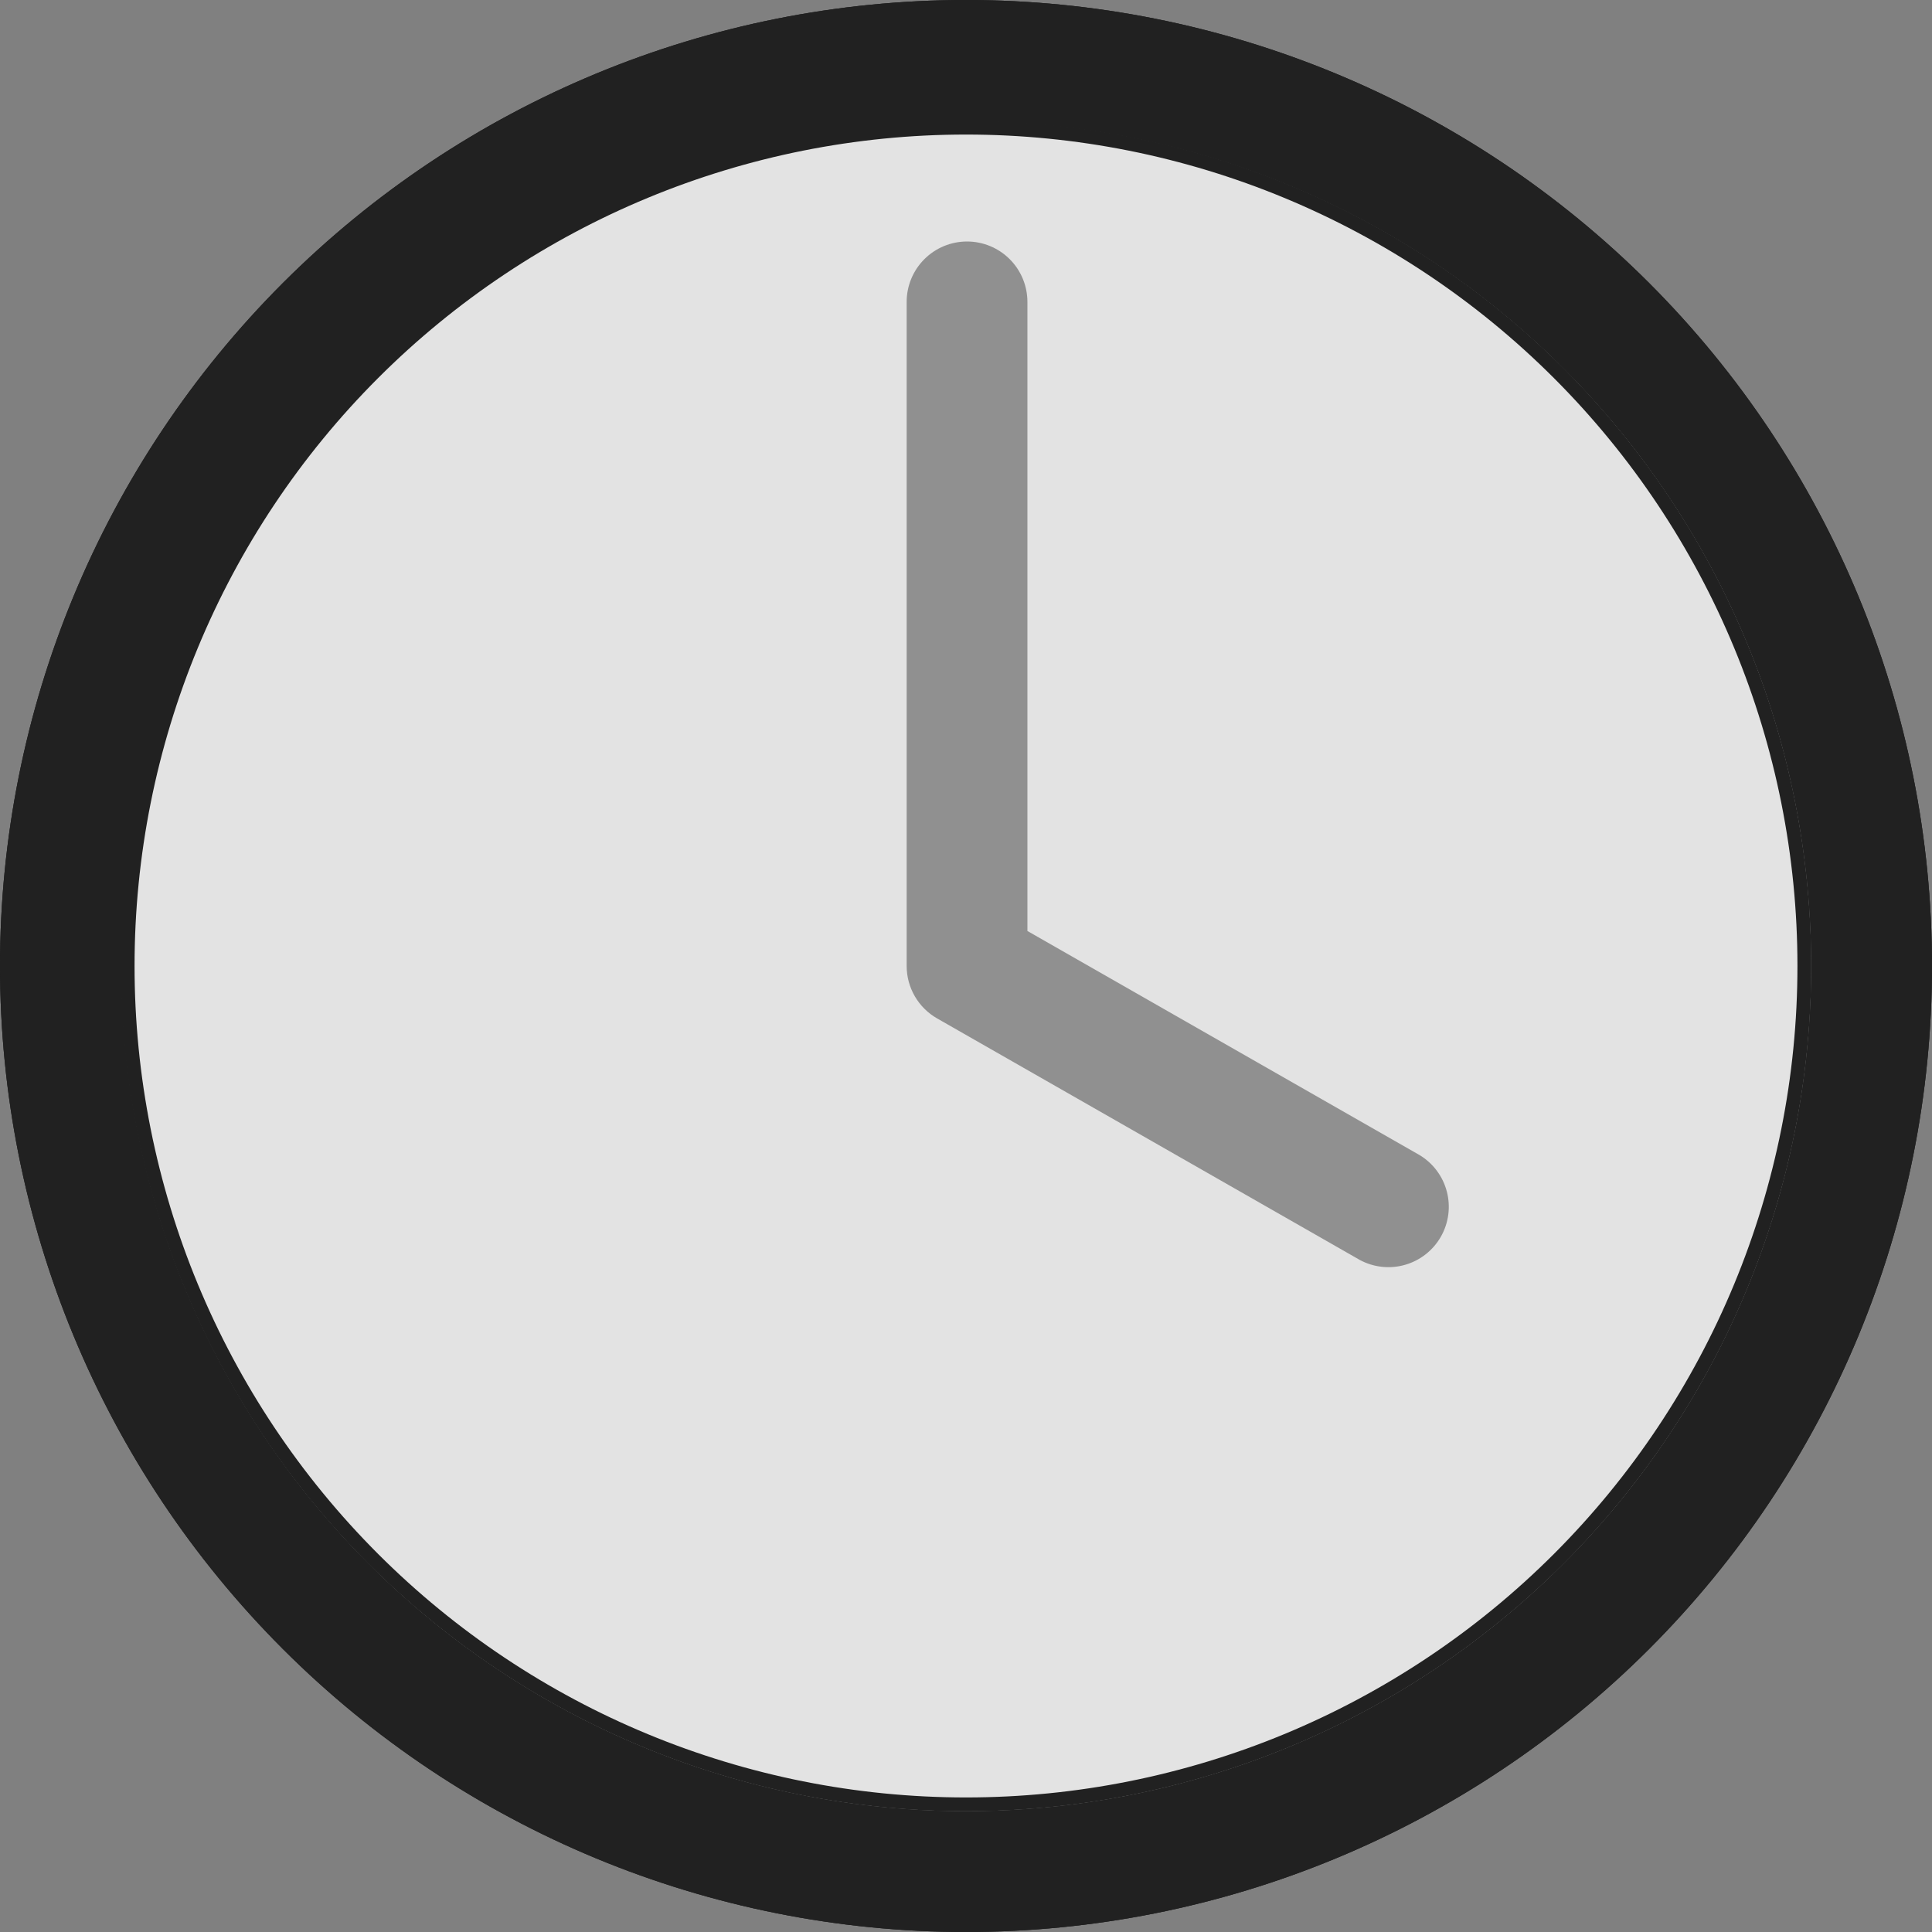
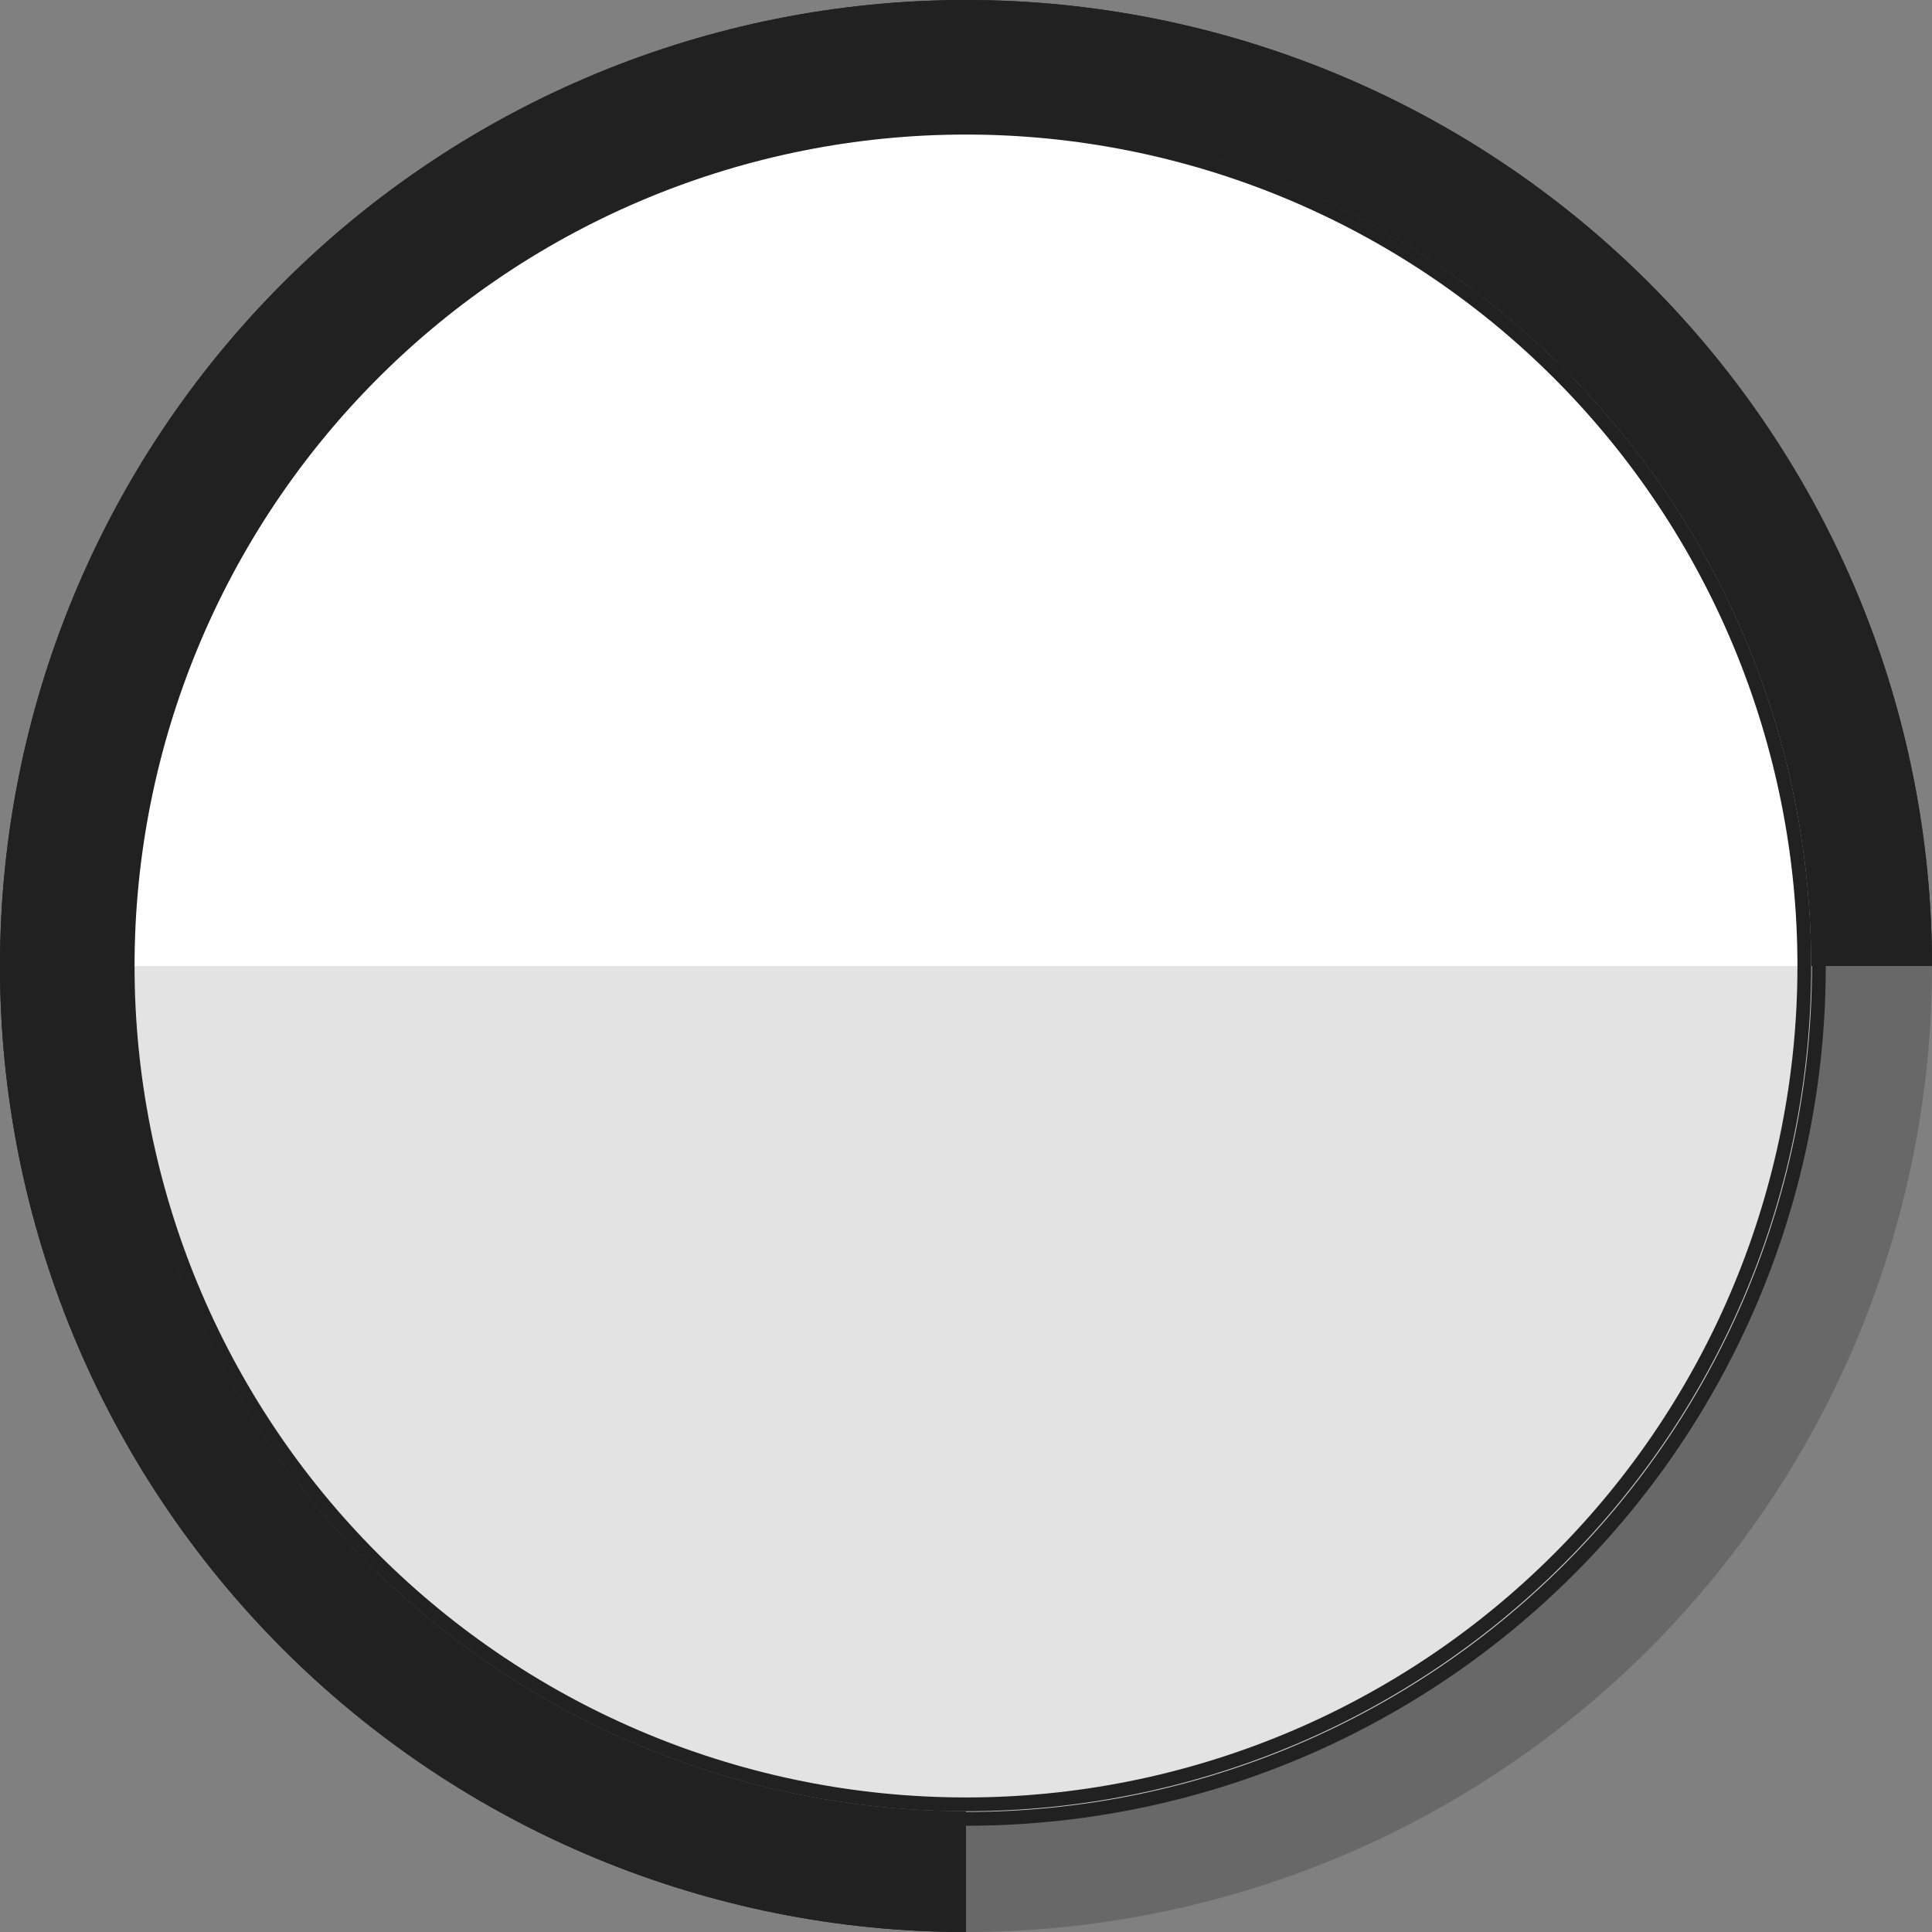
<svg xmlns="http://www.w3.org/2000/svg" version="1.1" width="1400" height="1400">
  <rect width="100%" height="100%" fill="#808080" stroke="none" />
  <svg width="1400" height="1400" viewBox="0 0 1400 1400" fill="none">
    <path d="M1137.14 1137.14C1252.94 1021.33 1318 864.271 1318 700.5C1318 536.729 1252.94 379.665 1137.14 263.862C1021.33 148.058 864.271 83 700.5 83C536.729 83 379.665 148.058 263.862 263.862C148.058 379.665 83 536.729 83 700.5C83 864.271 148.058 1021.33 263.862 1137.14C379.665 1252.94 536.729 1318 700.5 1318C864.271 1318 1021.33 1252.94 1137.14 1137.14Z" fill="white" stroke="#212121" stroke-width="10" />
    <path d="M0 700C0 885.652 73.75 1063.7 205.025 1194.97C336.301 1326.25 514.348 1400 700 1400V1312.5C537.555 1312.5 381.763 1247.97 266.897 1133.1C152.031 1018.24 87.5 862.445 87.5 700H0Z" fill="#212121" />
    <path d="M0 700C0 885.652 73.75 1063.7 205.025 1194.97C336.301 1326.25 514.348 1400 700 1400V1312.5C537.555 1312.5 381.763 1247.97 266.897 1133.1C152.031 1018.24 87.5 862.445 87.5 700H0Z" fill="#212121" />
    <path d="M0 700C0 885.652 73.75 1063.7 205.025 1194.97C336.301 1326.25 514.348 1400 700 1400V700H0Z" fill="#212121" fill-opacity="0.25" />
-     <path d="M700 1400C885.652 1400 1063.7 1326.25 1194.97 1194.97C1326.25 1063.7 1400 885.652 1400 700H1312.5C1312.5 862.445 1247.97 1018.24 1133.1 1133.1C1018.24 1247.97 862.445 1312.5 700 1312.5V1400Z" fill="#212121" />
-     <path d="M700 1400C885.652 1400 1063.7 1326.25 1194.97 1194.97C1326.25 1063.7 1400 885.652 1400 700H1312.5C1312.5 862.445 1247.97 1018.24 1133.1 1133.1C1018.24 1247.97 862.445 1312.5 700 1312.5V1400Z" fill="#212121" />
    <path d="M700 1400C885.652 1400 1063.7 1326.25 1194.97 1194.97C1326.25 1063.7 1400 885.652 1400 700H700V1400Z" fill="#212121" fill-opacity="0.25" />
    <path d="M1400 700C1400 514.348 1326.25 336.301 1194.97 205.025C1063.7 73.75 885.652 0 700 0V87.5C862.445 87.5 1018.24 152.031 1133.1 266.897C1247.97 381.763 1312.5 537.555 1312.5 700H1400Z" fill="#212121" />
    <path d="M1400 700C1400 514.348 1326.25 336.301 1194.97 205.025C1063.7 73.75 885.652 0 700 0V87.5C862.445 87.5 1018.24 152.031 1133.1 266.897C1247.97 381.763 1312.5 537.555 1312.5 700H1400Z" fill="#212121" />
-     <path d="M1400 700C1400 514.348 1326.25 336.301 1194.97 205.025C1063.7 73.75 885.652 0 700 0V700H1400Z" fill="#212121" fill-opacity="0.25" />
    <path d="M700 0C514.348 0 336.301 73.75 205.025 205.025C73.75 336.301 0 514.348 0 700H87.5C87.5 537.555 152.031 381.763 266.897 266.897C381.763 152.031 537.555 87.5 700 87.5V0Z" fill="#212121" />
    <path d="M700 0C514.348 0 336.301 73.75 205.025 205.025C73.75 336.301 0 514.348 0 700H87.5C87.5 537.555 152.031 381.763 266.897 266.897C381.763 152.031 537.555 87.5 700 87.5V0Z" fill="#212121" />
-     <path d="M700 0C514.348 0 336.301 73.75 205.025 205.025C73.75 336.301 0 514.348 0 700H700V0Z" fill="#212121" fill-opacity="0.25" />
-     <path d="M744.5 218.75C744.5 207.147 739.891 196.019 731.686 187.814C723.481 179.609 712.353 175 700.75 175C689.147 175 678.019 179.609 669.814 187.814C661.609 196.019 657 207.147 657 218.75V700C657.002 707.712 659.043 715.285 662.915 721.954C666.788 728.623 672.354 734.15 679.05 737.975L985.3 912.975C995.35 918.407 1007.13 919.692 1018.11 916.556C1029.1 913.42 1038.42 906.111 1044.09 896.192C1049.75 886.274 1051.32 874.531 1048.44 863.475C1045.57 852.419 1038.48 842.926 1028.7 837.025L744.5 674.625V218.75Z" fill="#212121" />
    <path d="M1307.5 700C1307.5 861.119 1243.5 1015.64 1129.57 1129.57C1015.64 1243.5 861.119 1307.5 700 1307.5C538.881 1307.5 384.361 1243.5 270.433 1129.57C156.504 1015.64 92.5 861.119 92.5 700C92.5 538.881 156.504 384.361 270.433 270.433C384.361 156.504 538.881 92.5 700 92.5C861.119 92.5 1015.64 156.504 1129.57 270.433C1243.5 384.361 1307.5 538.881 1307.5 700Z" fill="white" fill-opacity="0.5" stroke="#212121" stroke-width="10" />
  </svg>
  <style>@media (prefers-color-scheme: light) { :root { filter: none; } }
@media (prefers-color-scheme: dark) { :root { filter: none; } }
</style>
</svg>